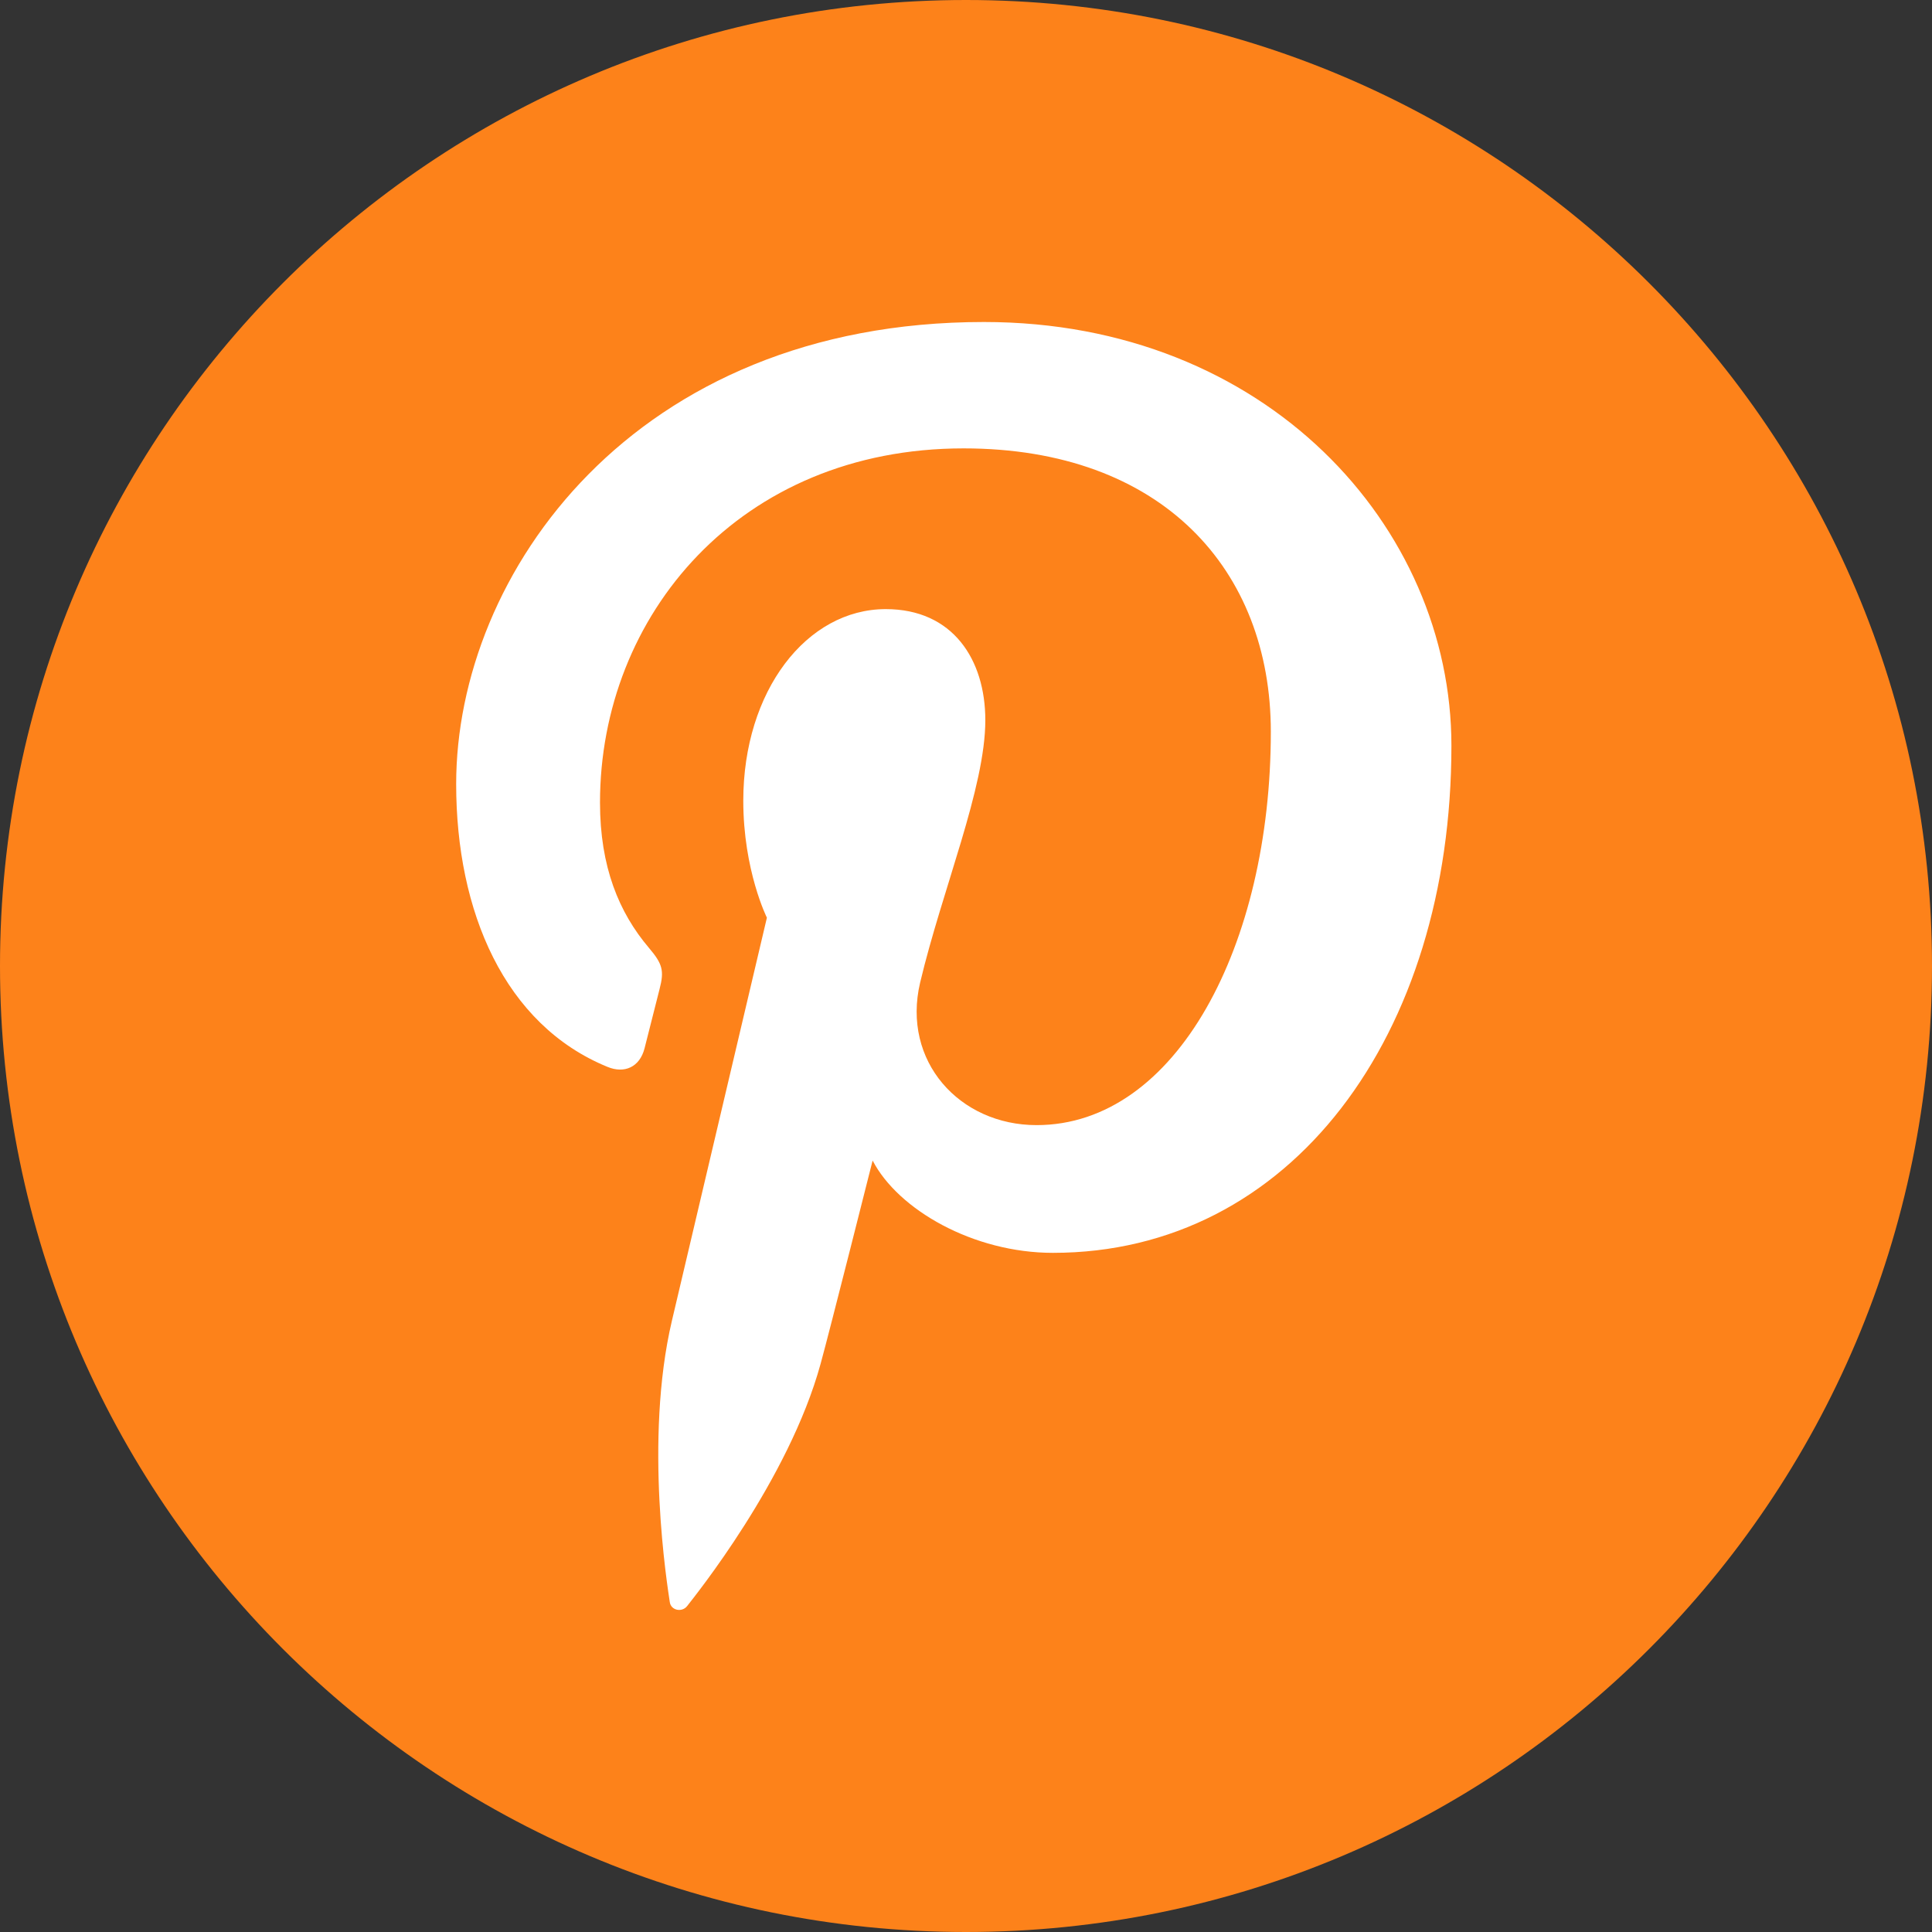
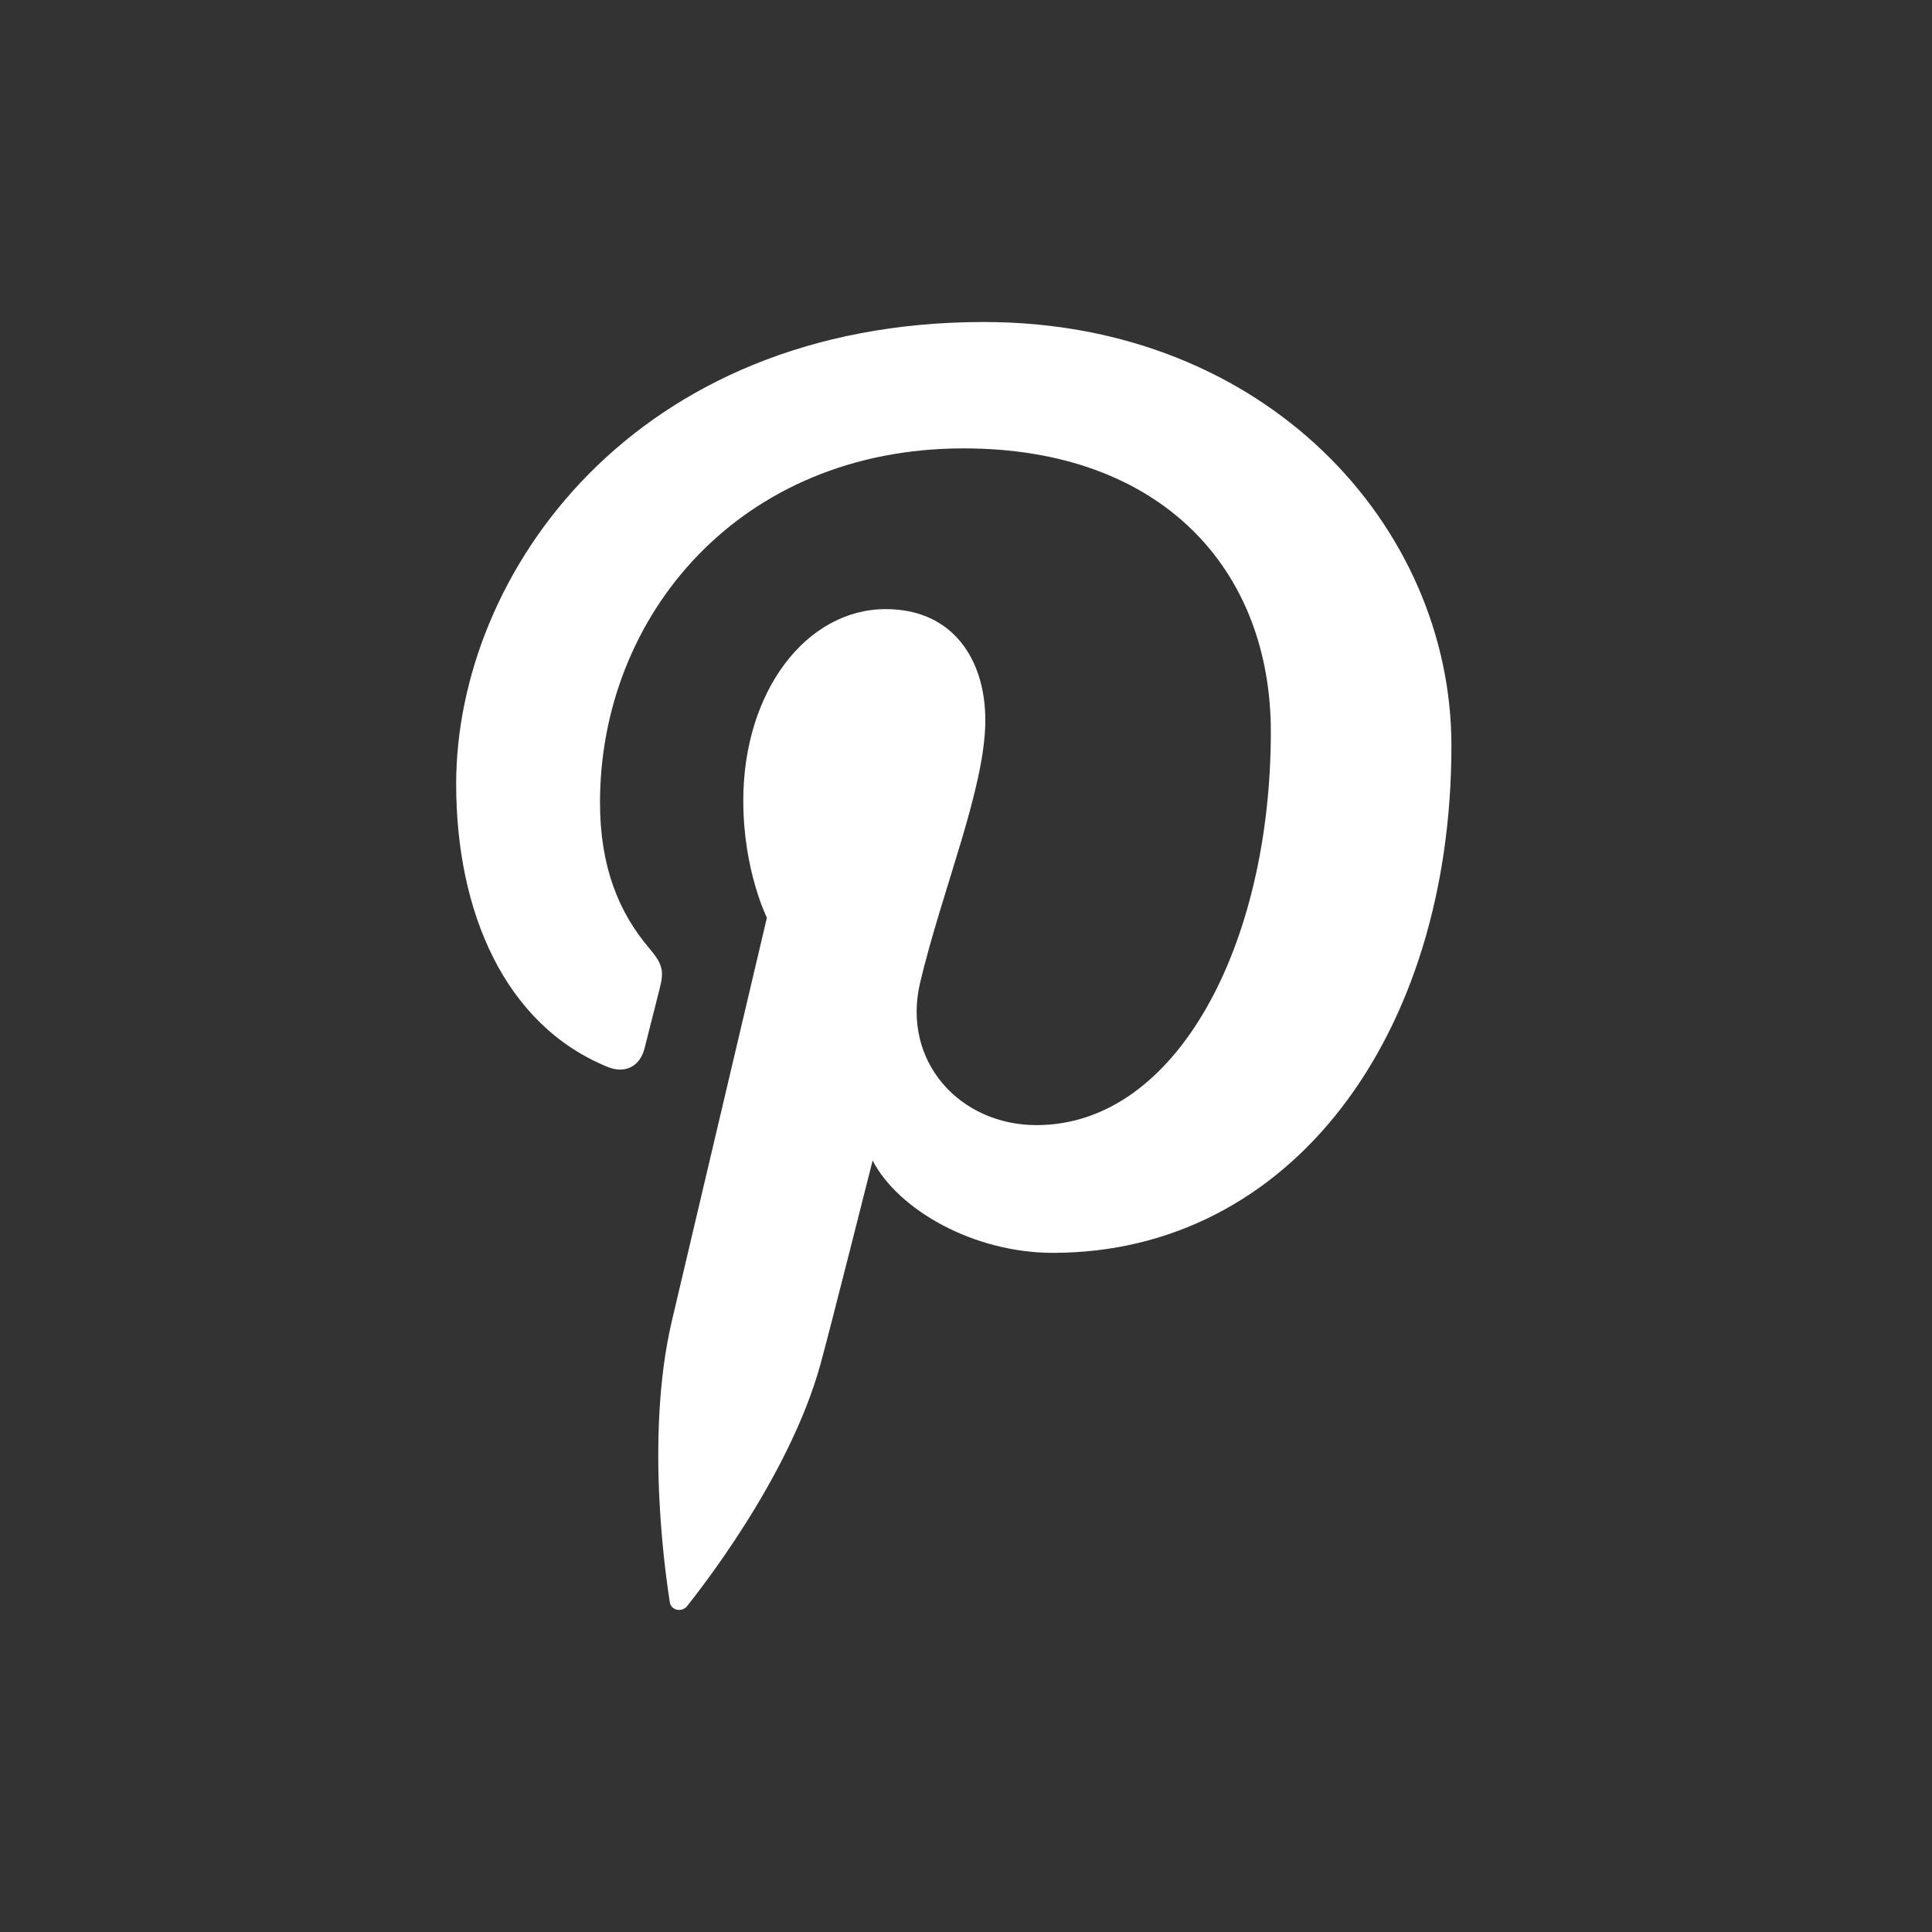
<svg xmlns="http://www.w3.org/2000/svg" version="1.1" id="Layer_1" x="0px" y="0px" viewBox="0 0 72 72" style="enable-background:new 0 0 72 72;" xml:space="preserve">
  <rect x="0" y="0" width="72" height="72" fill="#333333" stroke="none" />
  <style type="text/css">
	.st0{fill-rule:evenodd;clip-rule:evenodd;fill:#FD821A;}
	.st1{fill-rule:evenodd;clip-rule:evenodd;fill:#FFFFFF;}
</style>
  <g>
-     <path class="st0" d="M36,72L36,72c19.88,0,36-16.12,36-36l0,0C72,16.12,55.88,0,36,0l0,0C16.12,0,0,16.12,0,36l0,0   C0,55.88,16.12,72,36,72z" />
    <path class="st1" d="M39.24,46.69c-2.97,0-5.77-1.61-6.72-3.44c0,0-1.6,6.35-1.94,7.58c-1.19,4.33-4.7,8.67-4.97,9.02   c-0.19,0.25-0.61,0.17-0.65-0.15c-0.08-0.55-0.97-6.02,0.08-10.48c0.53-2.24,3.54-15.02,3.54-15.02s-0.88-1.76-0.88-4.36   c0-4.09,2.36-7.14,5.31-7.14c2.5,0,3.71,1.88,3.71,4.14c0,2.52-1.6,6.29-2.43,9.78c-0.69,2.93,1.47,5.31,4.34,5.31   c5.21,0,8.73-6.71,8.73-14.66c0-6.04-4.06-10.56-11.45-10.56c-8.35,0-13.55,6.24-13.55,13.2c0,2.4,0.71,4.1,1.82,5.41   c0.51,0.6,0.58,0.85,0.4,1.54c-0.13,0.51-0.44,1.73-0.56,2.21c-0.18,0.7-0.75,0.95-1.38,0.69C18.8,38.19,17,33.97,17,29.22   C17,21.39,23.6,12,36.67,12c10.51,0,17.42,7.62,17.42,15.79C54.09,38.61,48.09,46.69,39.24,46.69" />
  </g>
</svg>